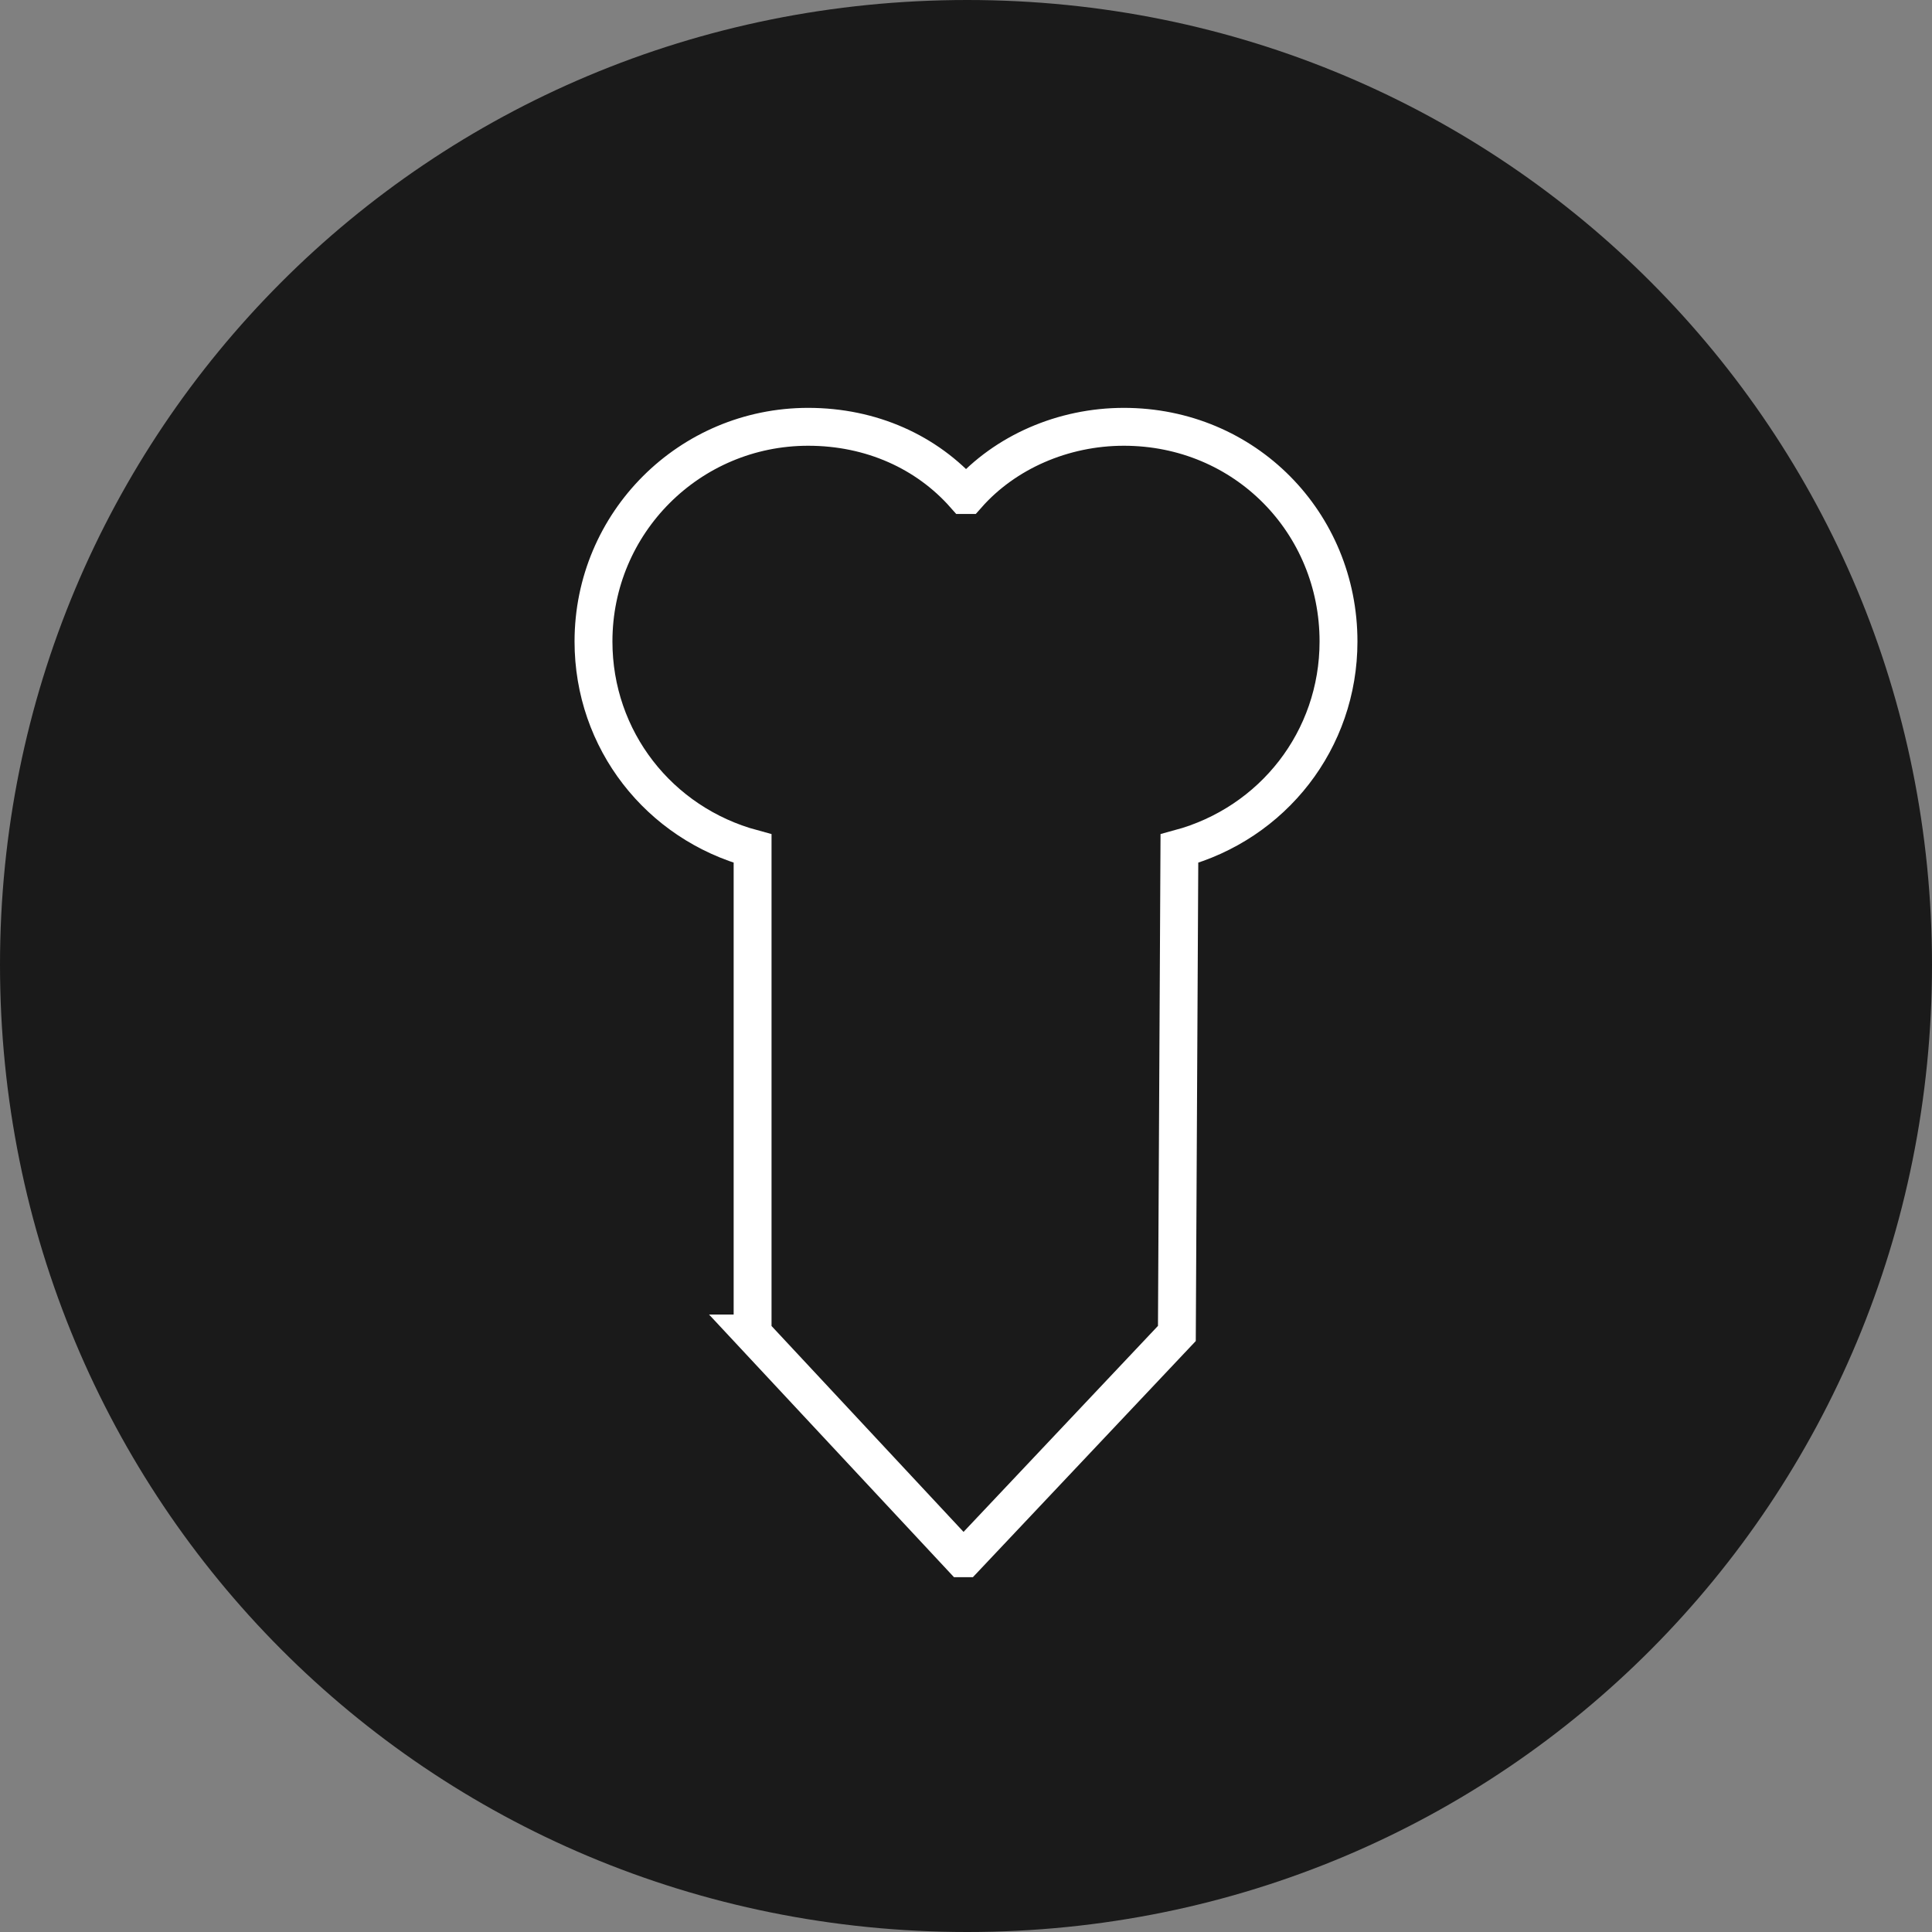
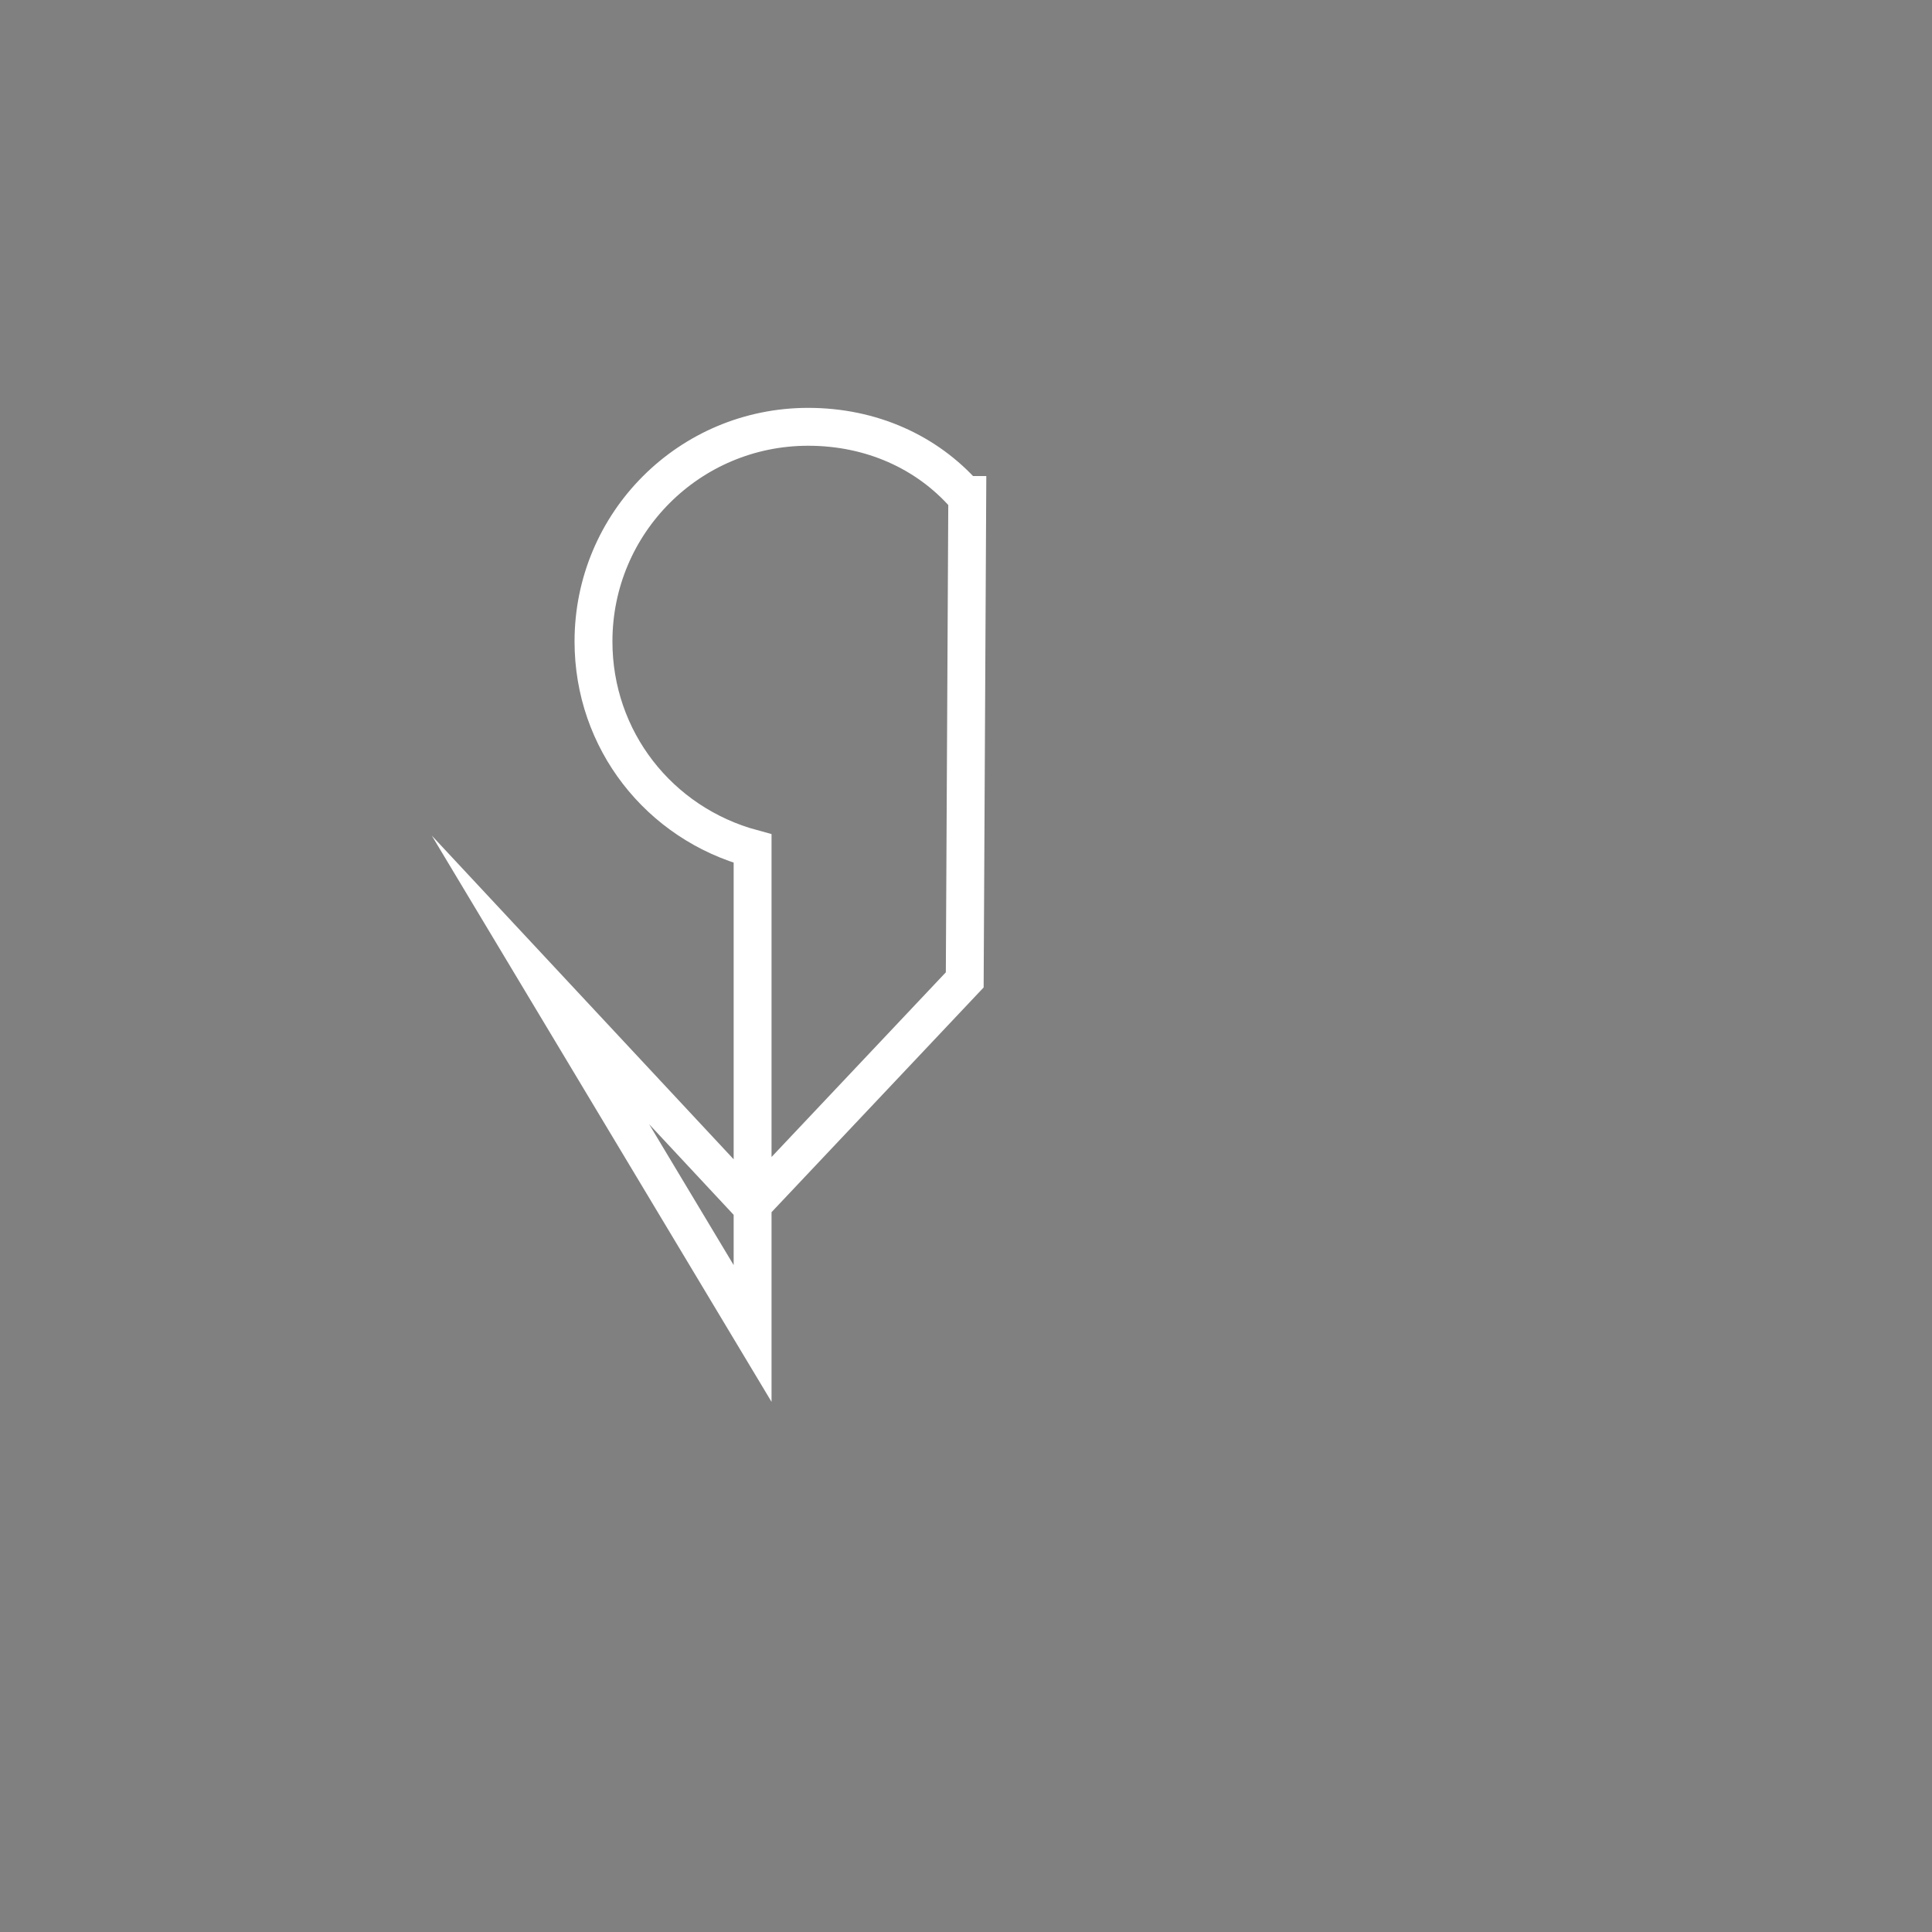
<svg xmlns="http://www.w3.org/2000/svg" version="1.1" id="Layer_1" x="0" y="0" viewBox="0 0 76.5 76.5" xml:space="preserve">
  <rect x="0" y="0" width="76.5" height="76.5" fill="#808080" stroke="none" />
  <style>.st0{fill:#1a1a1a}.st1{fill:none;stroke:#fff;stroke-width:1.5;stroke-miterlimit:10}</style>
-   <path class="st0" d="M76.5 38.2c0 21.2-16.9 38.3-38.2 38.3C16.9 76.5 0 59.4 0 38.2 0 17.1 16.9 0 38.3 0c21.3 0 38.2 17.1 38.2 38.2" />
-   <path class="st1" d="M29.8 52.8V33.6c-3.7-1-6.3-4.3-6.3-8.2 0-4.7 3.8-8.5 8.5-8.5 2.5 0 4.7 1 6.2 2.7h.1c1.5-1.7 3.8-2.7 6.2-2.7 4.8 0 8.5 3.8 8.5 8.5 0 3.9-2.6 7.2-6.3 8.2l-.1 19.2-8.4 8.9h-.1l-8.3-8.9z" />
+   <path class="st1" d="M29.8 52.8V33.6c-3.7-1-6.3-4.3-6.3-8.2 0-4.7 3.8-8.5 8.5-8.5 2.5 0 4.7 1 6.2 2.7h.1l-.1 19.2-8.4 8.9h-.1l-8.3-8.9z" />
</svg>